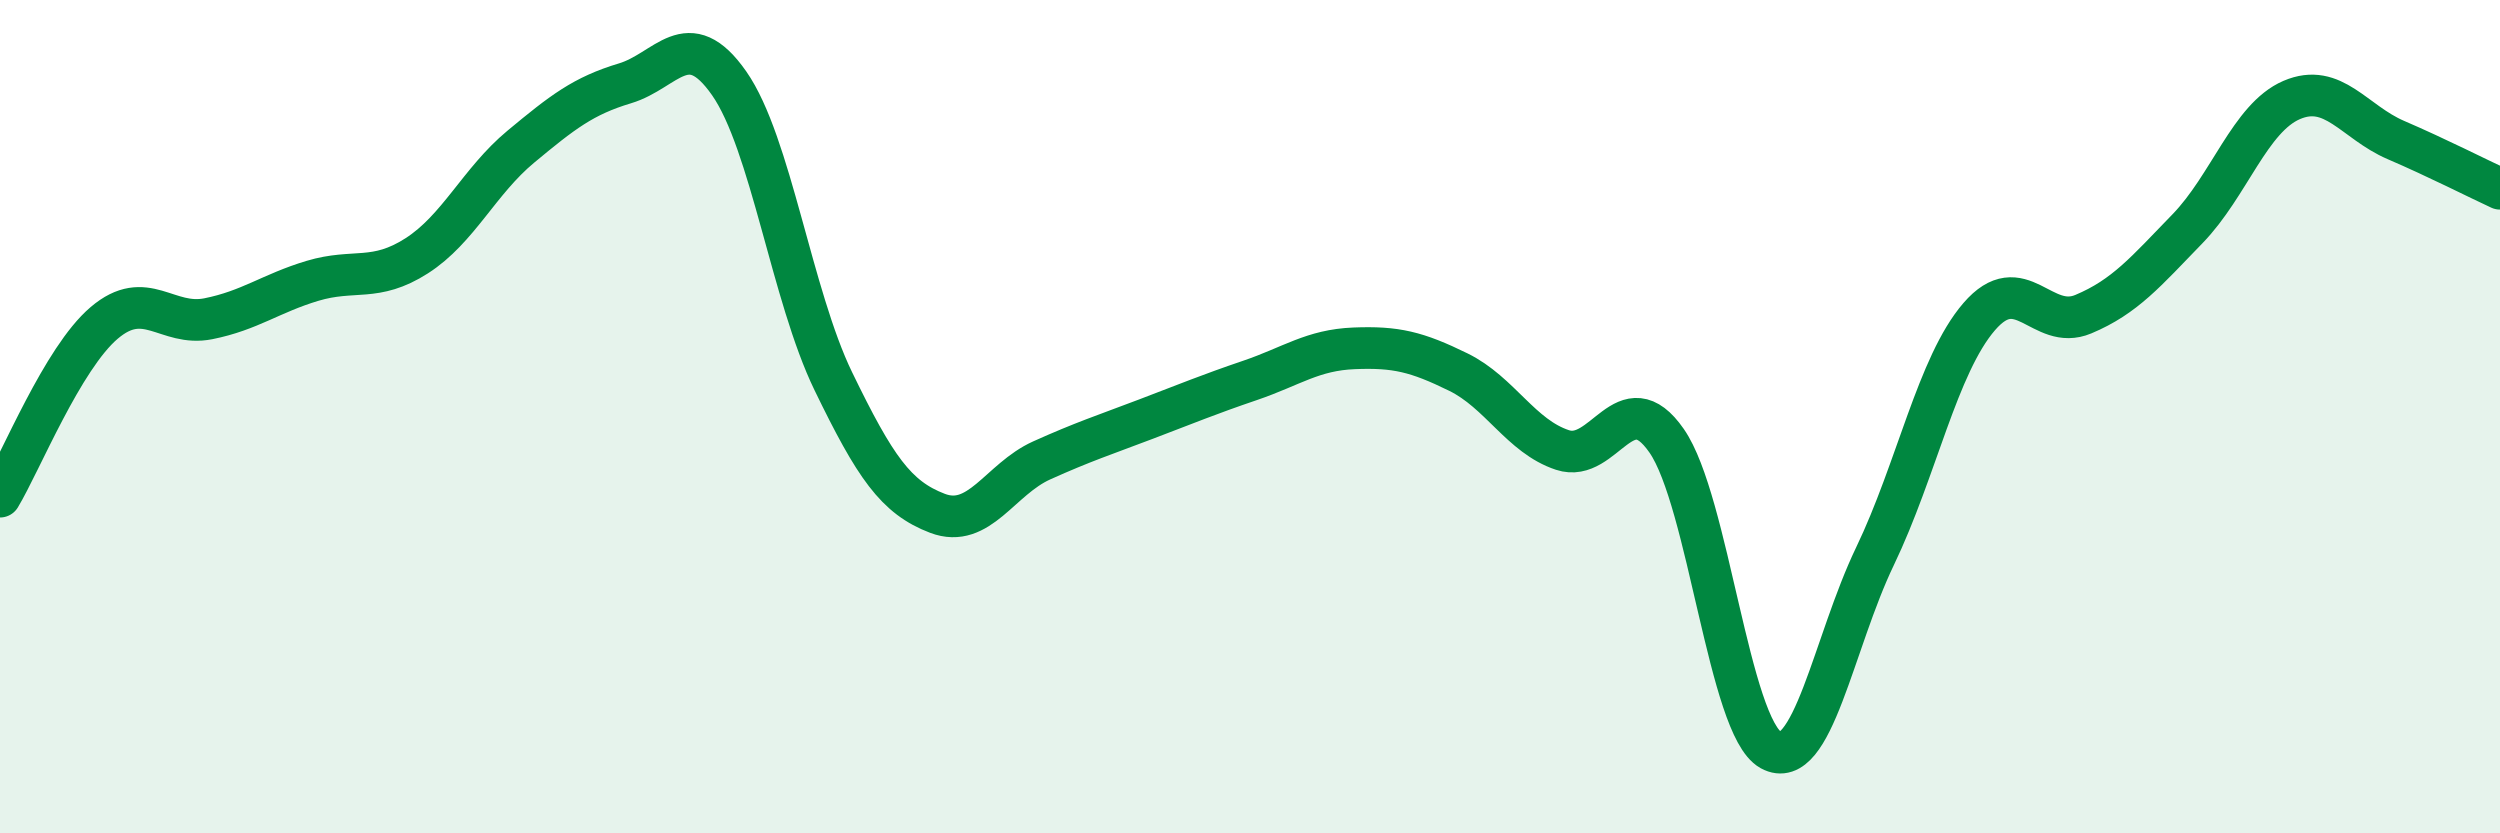
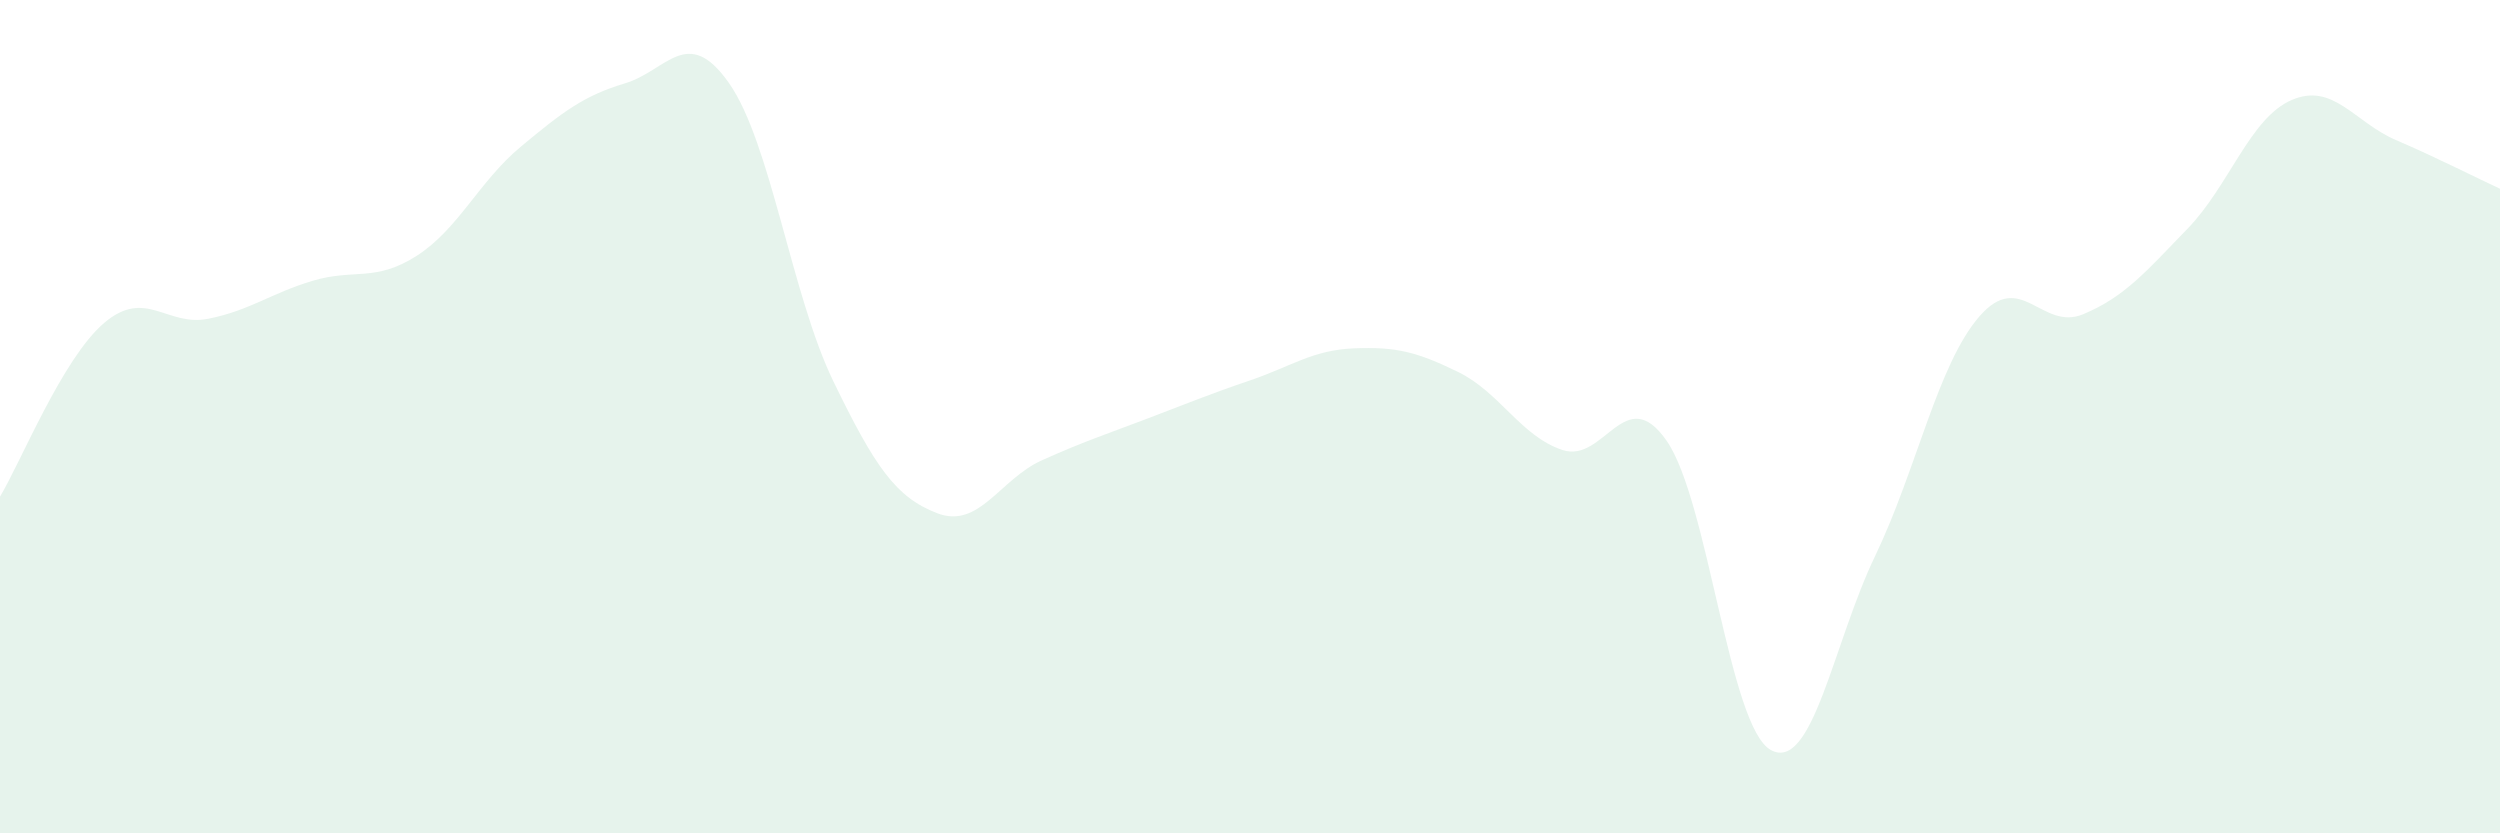
<svg xmlns="http://www.w3.org/2000/svg" width="60" height="20" viewBox="0 0 60 20">
  <path d="M 0,11.92 C 0.5,11.09 1.5,8.6 2.5,7.75 C 3.5,6.9 4,7.85 5,7.65 C 6,7.45 6.5,7.04 7.5,6.74 C 8.5,6.44 9,6.78 10,6.14 C 11,5.5 11.5,4.35 12.5,3.52 C 13.5,2.69 14,2.3 15,2 C 16,1.7 16.5,0.57 17.5,2 C 18.5,3.43 19,7.09 20,9.15 C 21,11.21 21.5,11.94 22.5,12.32 C 23.5,12.7 24,11.5 25,11.05 C 26,10.6 26.5,10.44 27.5,10.06 C 28.5,9.68 29,9.47 30,9.13 C 31,8.79 31.5,8.4 32.5,8.36 C 33.5,8.32 34,8.44 35,8.93 C 36,9.42 36.5,10.47 37.5,10.8 C 38.5,11.13 39,9.14 40,10.58 C 41,12.02 41.5,17.45 42.5,18 C 43.5,18.55 44,15.43 45,13.35 C 46,11.27 46.5,8.76 47.5,7.6 C 48.5,6.44 49,7.96 50,7.54 C 51,7.12 51.5,6.52 52.5,5.49 C 53.5,4.46 54,2.83 55,2.4 C 56,1.97 56.5,2.93 57.5,3.36 C 58.5,3.79 59.5,4.3 60,4.53L60 20L0 20Z" fill="#008740" opacity="0.1" stroke-linecap="round" stroke-linejoin="round" />
-   <path d="M 0,11.92 C 0.5,11.09 1.5,8.6 2.5,7.75 C 3.5,6.9 4,7.85 5,7.65 C 6,7.45 6.5,7.04 7.5,6.74 C 8.5,6.44 9,6.78 10,6.14 C 11,5.5 11.5,4.35 12.5,3.52 C 13.5,2.69 14,2.3 15,2 C 16,1.7 16.5,0.57 17.5,2 C 18.5,3.43 19,7.09 20,9.15 C 21,11.21 21.5,11.94 22.5,12.32 C 23.5,12.7 24,11.5 25,11.05 C 26,10.6 26.5,10.44 27.5,10.06 C 28.5,9.68 29,9.47 30,9.13 C 31,8.79 31.5,8.4 32.5,8.36 C 33.5,8.32 34,8.44 35,8.93 C 36,9.42 36.5,10.47 37.5,10.8 C 38.5,11.13 39,9.14 40,10.58 C 41,12.02 41.5,17.45 42.5,18 C 43.5,18.55 44,15.43 45,13.35 C 46,11.27 46.5,8.76 47.5,7.6 C 48.5,6.44 49,7.96 50,7.54 C 51,7.12 51.5,6.52 52.5,5.49 C 53.5,4.46 54,2.83 55,2.4 C 56,1.97 56.5,2.93 57.5,3.36 C 58.5,3.79 59.5,4.3 60,4.53" stroke="#008740" stroke-width="1" fill="none" stroke-linecap="round" stroke-linejoin="round" />
</svg>